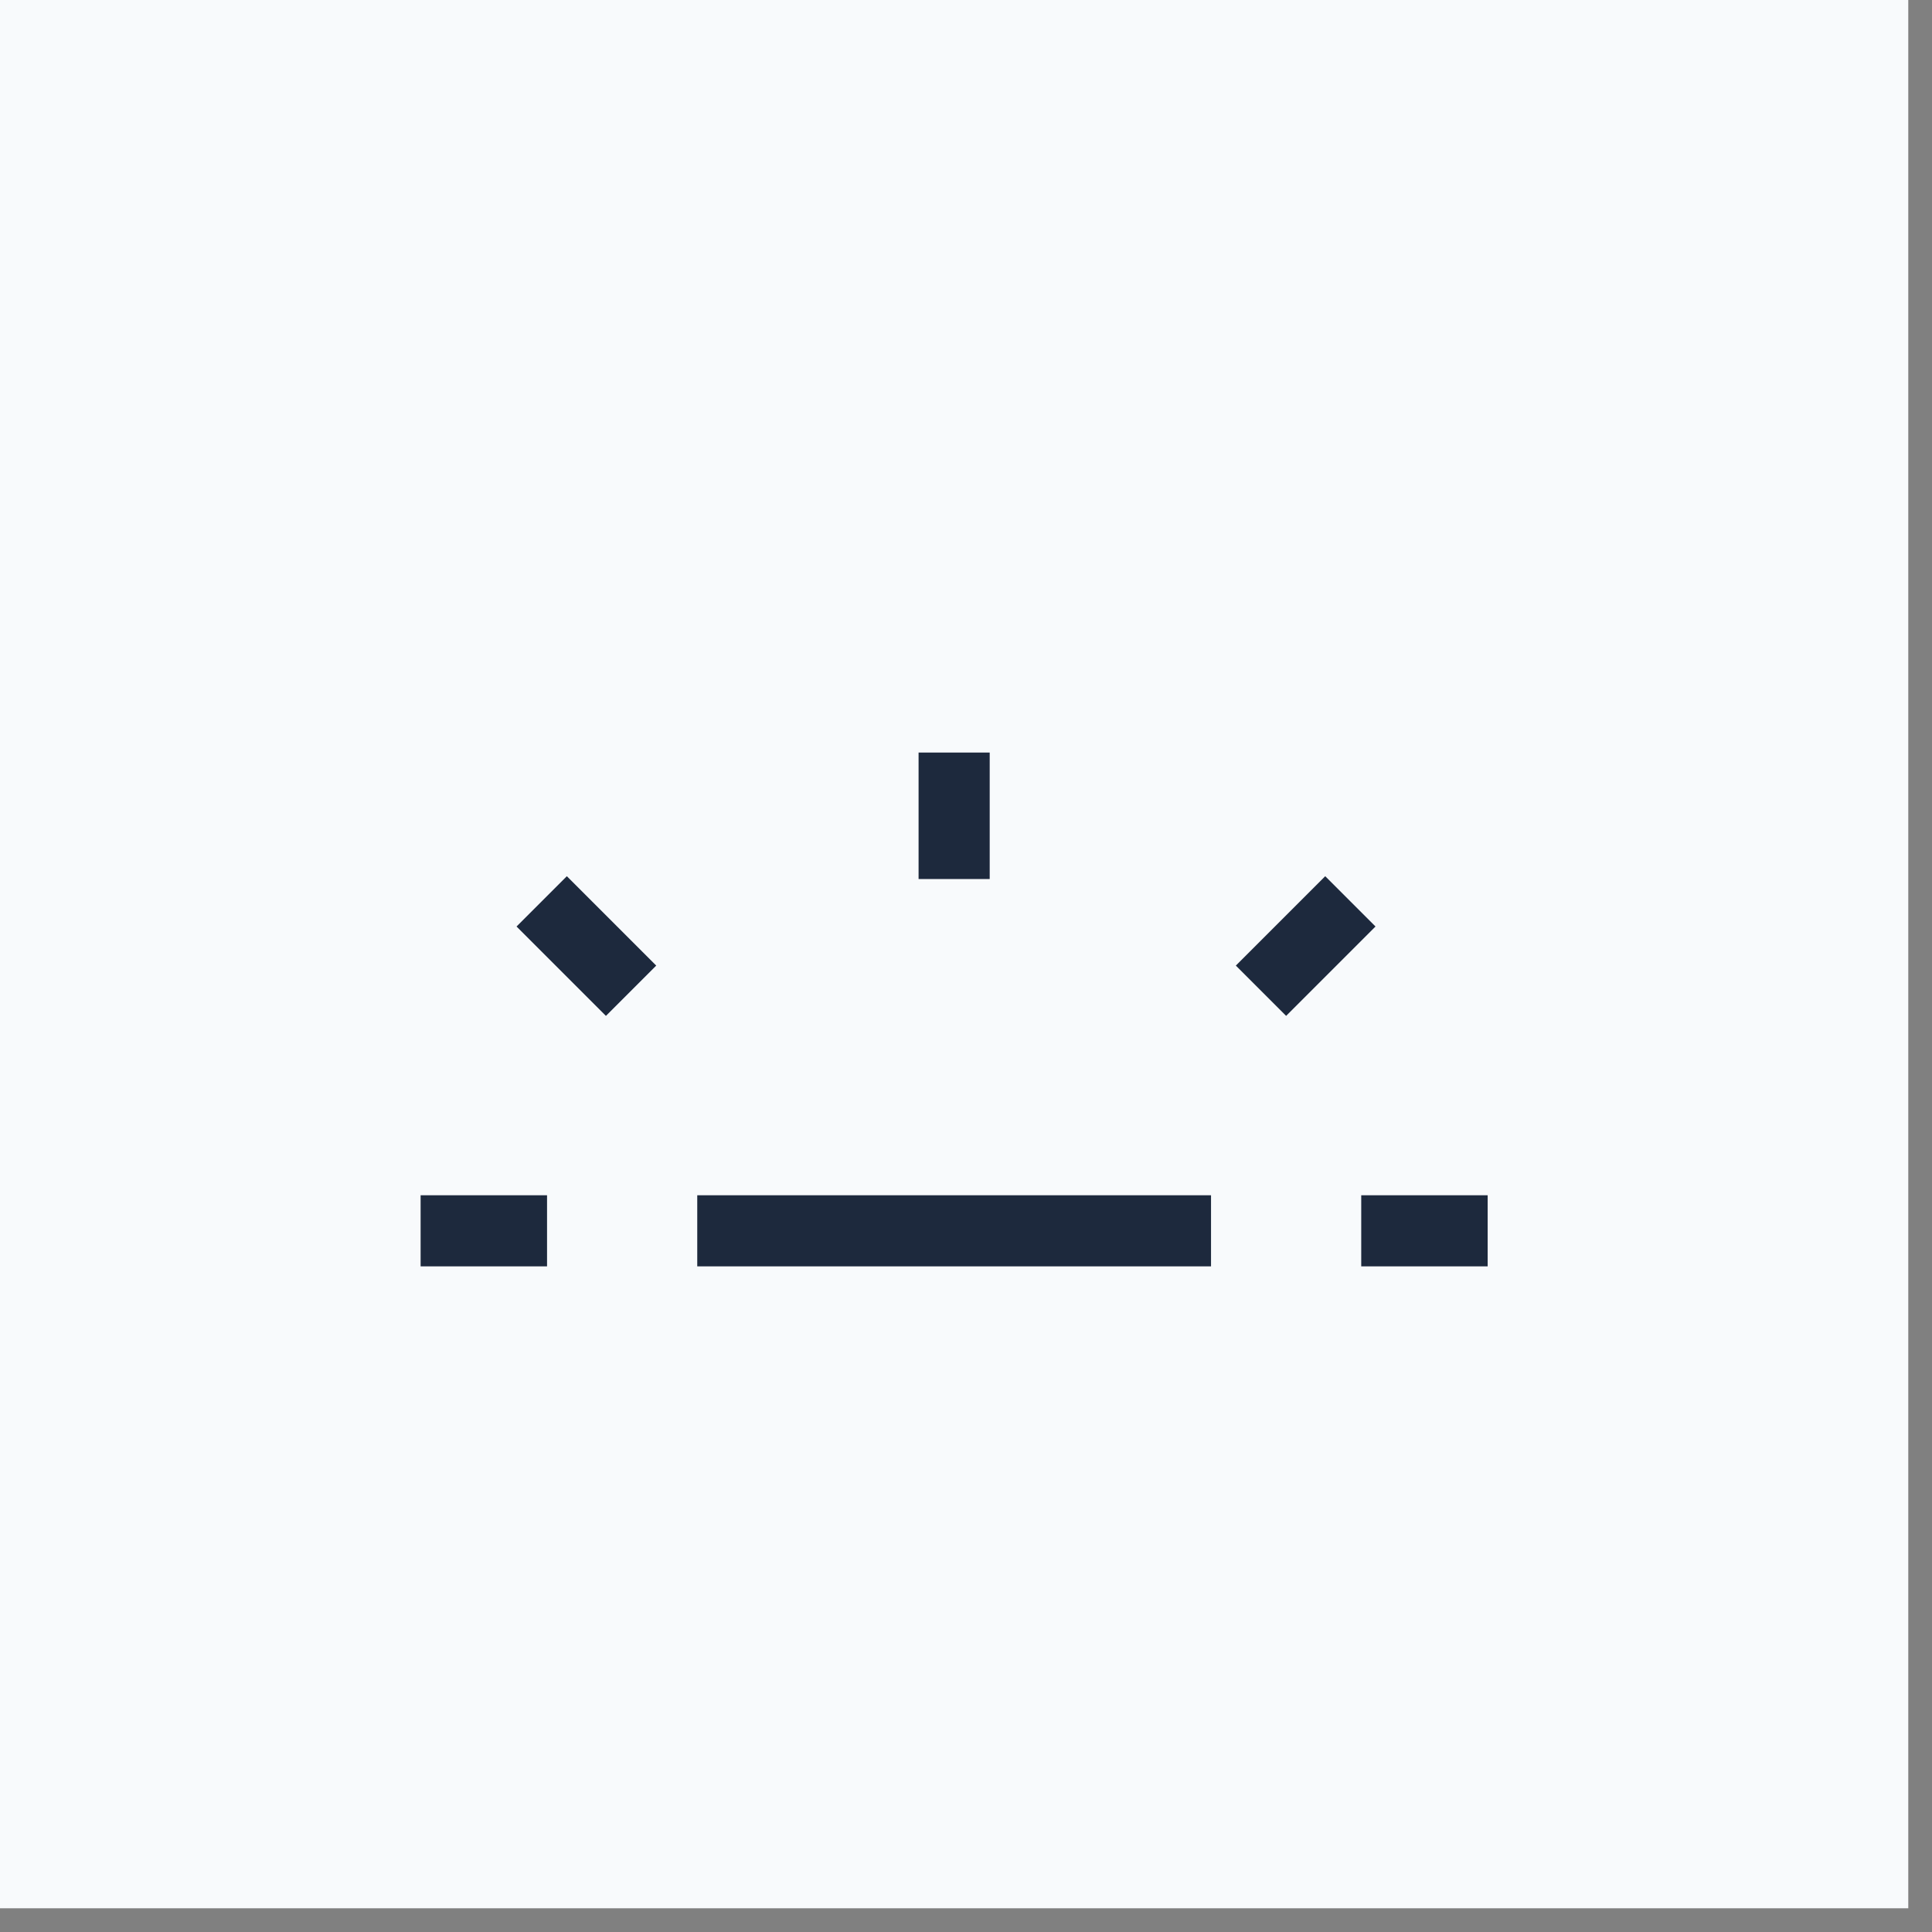
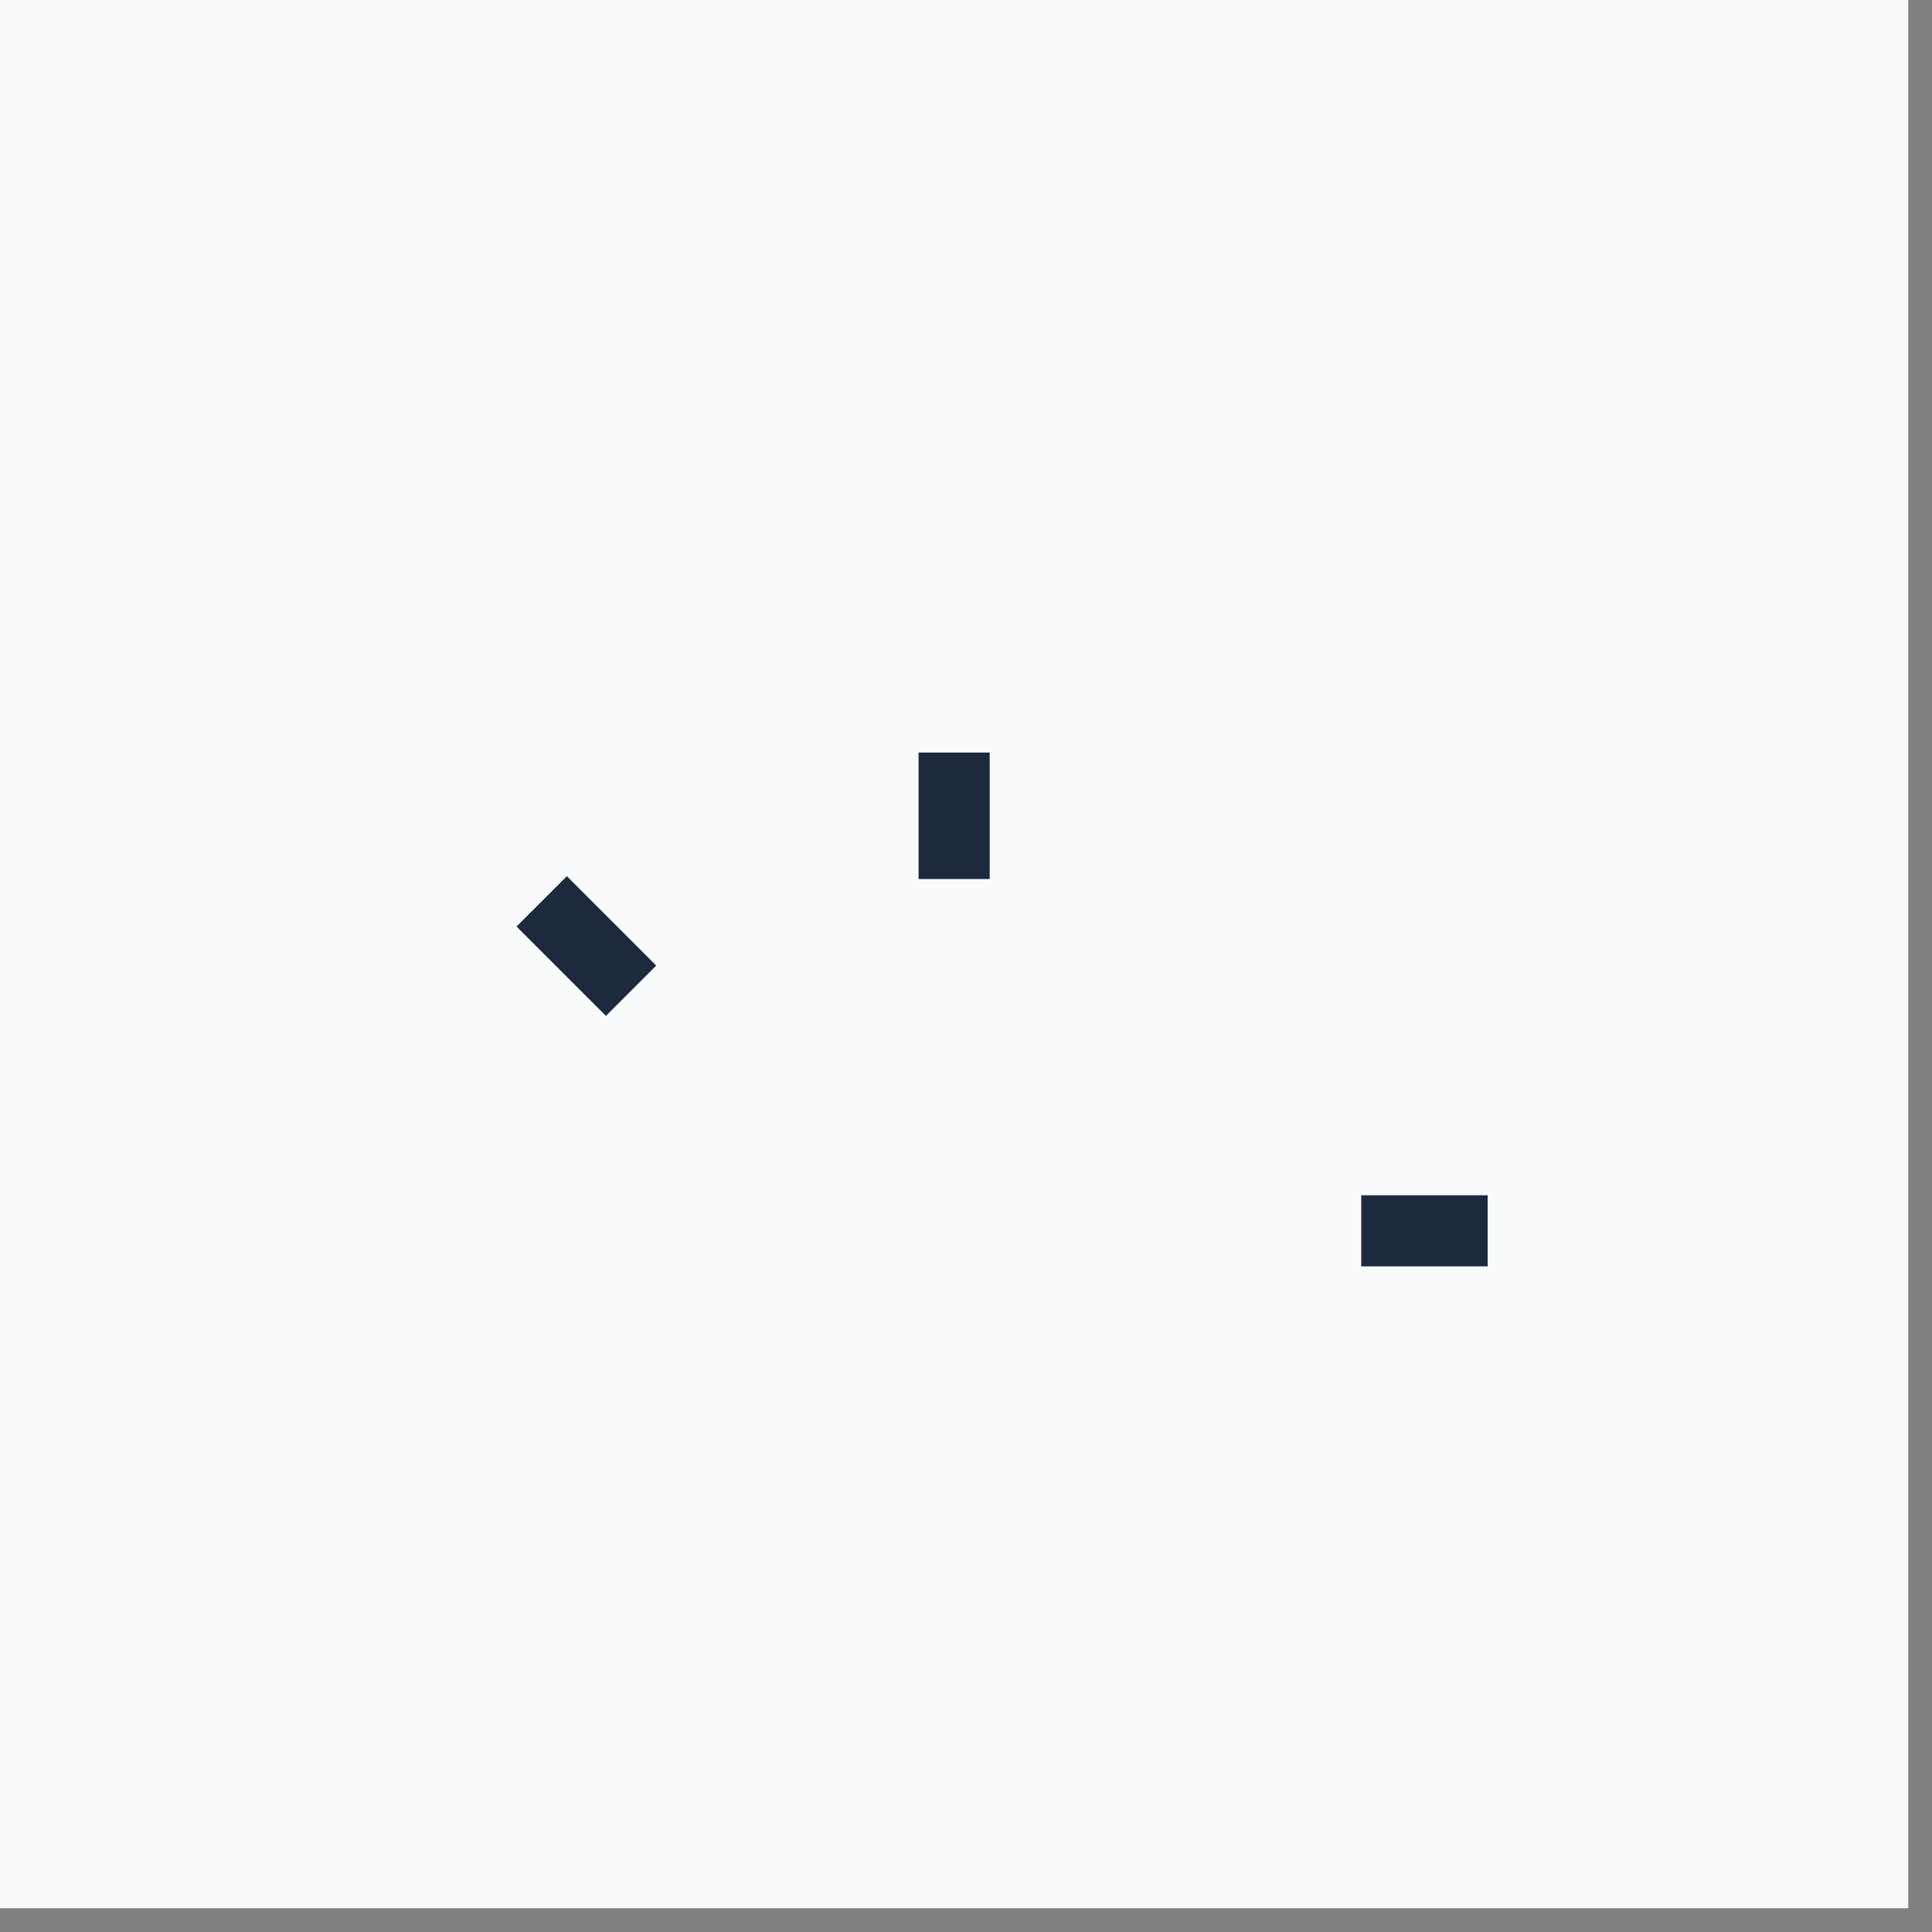
<svg xmlns="http://www.w3.org/2000/svg" width="43" height="43" viewBox="0 0 43 43" fill="none">
  <rect x="0" y="0" width="43" height="43" fill="#808080" stroke="none" />
  <rect width="42.472" height="42.472" fill="#F8FAFC" />
  <path d="M31.088 27.394H32.319" stroke="#1D293D" stroke-width="1.583" stroke-linecap="square" stroke-linejoin="round" />
-   <path d="M16.31 27.394H26.162" stroke="#1D293D" stroke-width="1.583" stroke-linecap="square" stroke-linejoin="round" />
-   <path d="M10.153 27.394H11.384" stroke="#1D293D" stroke-width="1.583" stroke-linecap="square" stroke-linejoin="round" />
-   <path d="M28.625 21.491L29.495 20.621" stroke="#1D293D" stroke-width="1.583" stroke-linecap="square" stroke-linejoin="round" />
  <path d="M13.486 21.491L12.616 20.621" stroke="#1D293D" stroke-width="1.583" stroke-linecap="square" stroke-linejoin="round" />
  <path d="M21.236 17.541L21.236 18.773" stroke="#1D293D" stroke-width="1.583" stroke-linecap="square" stroke-linejoin="round" />
</svg>